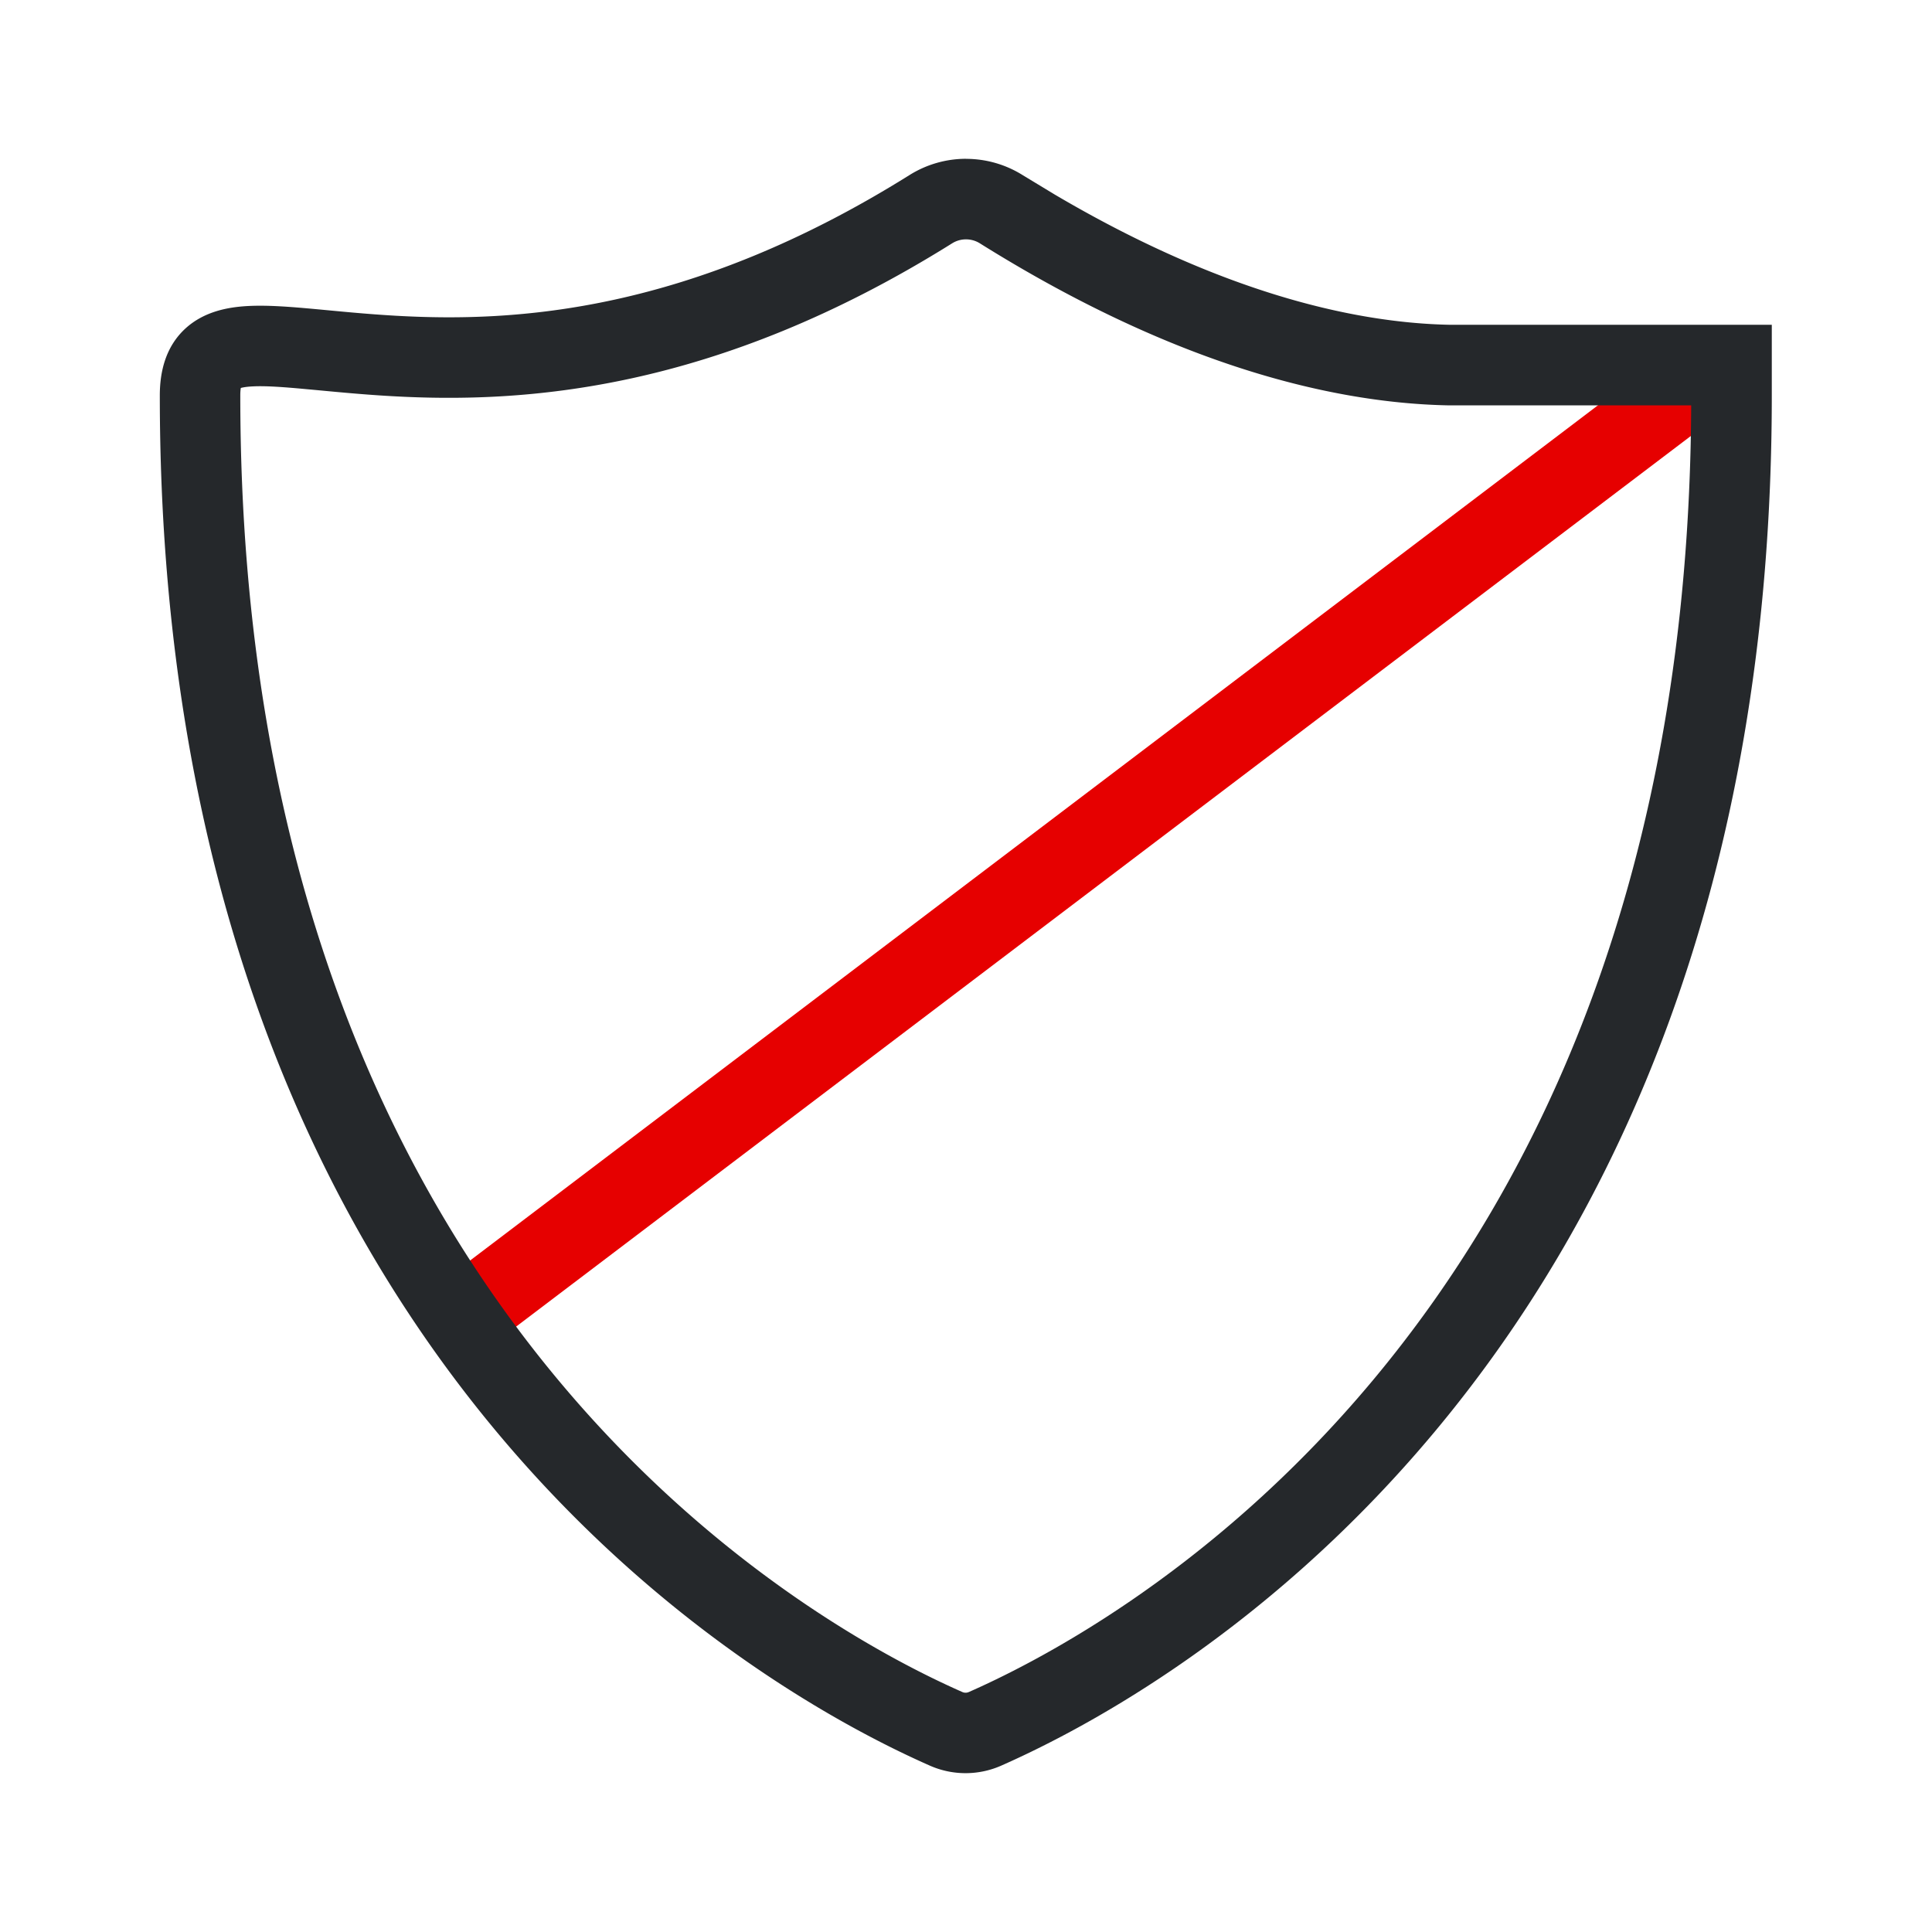
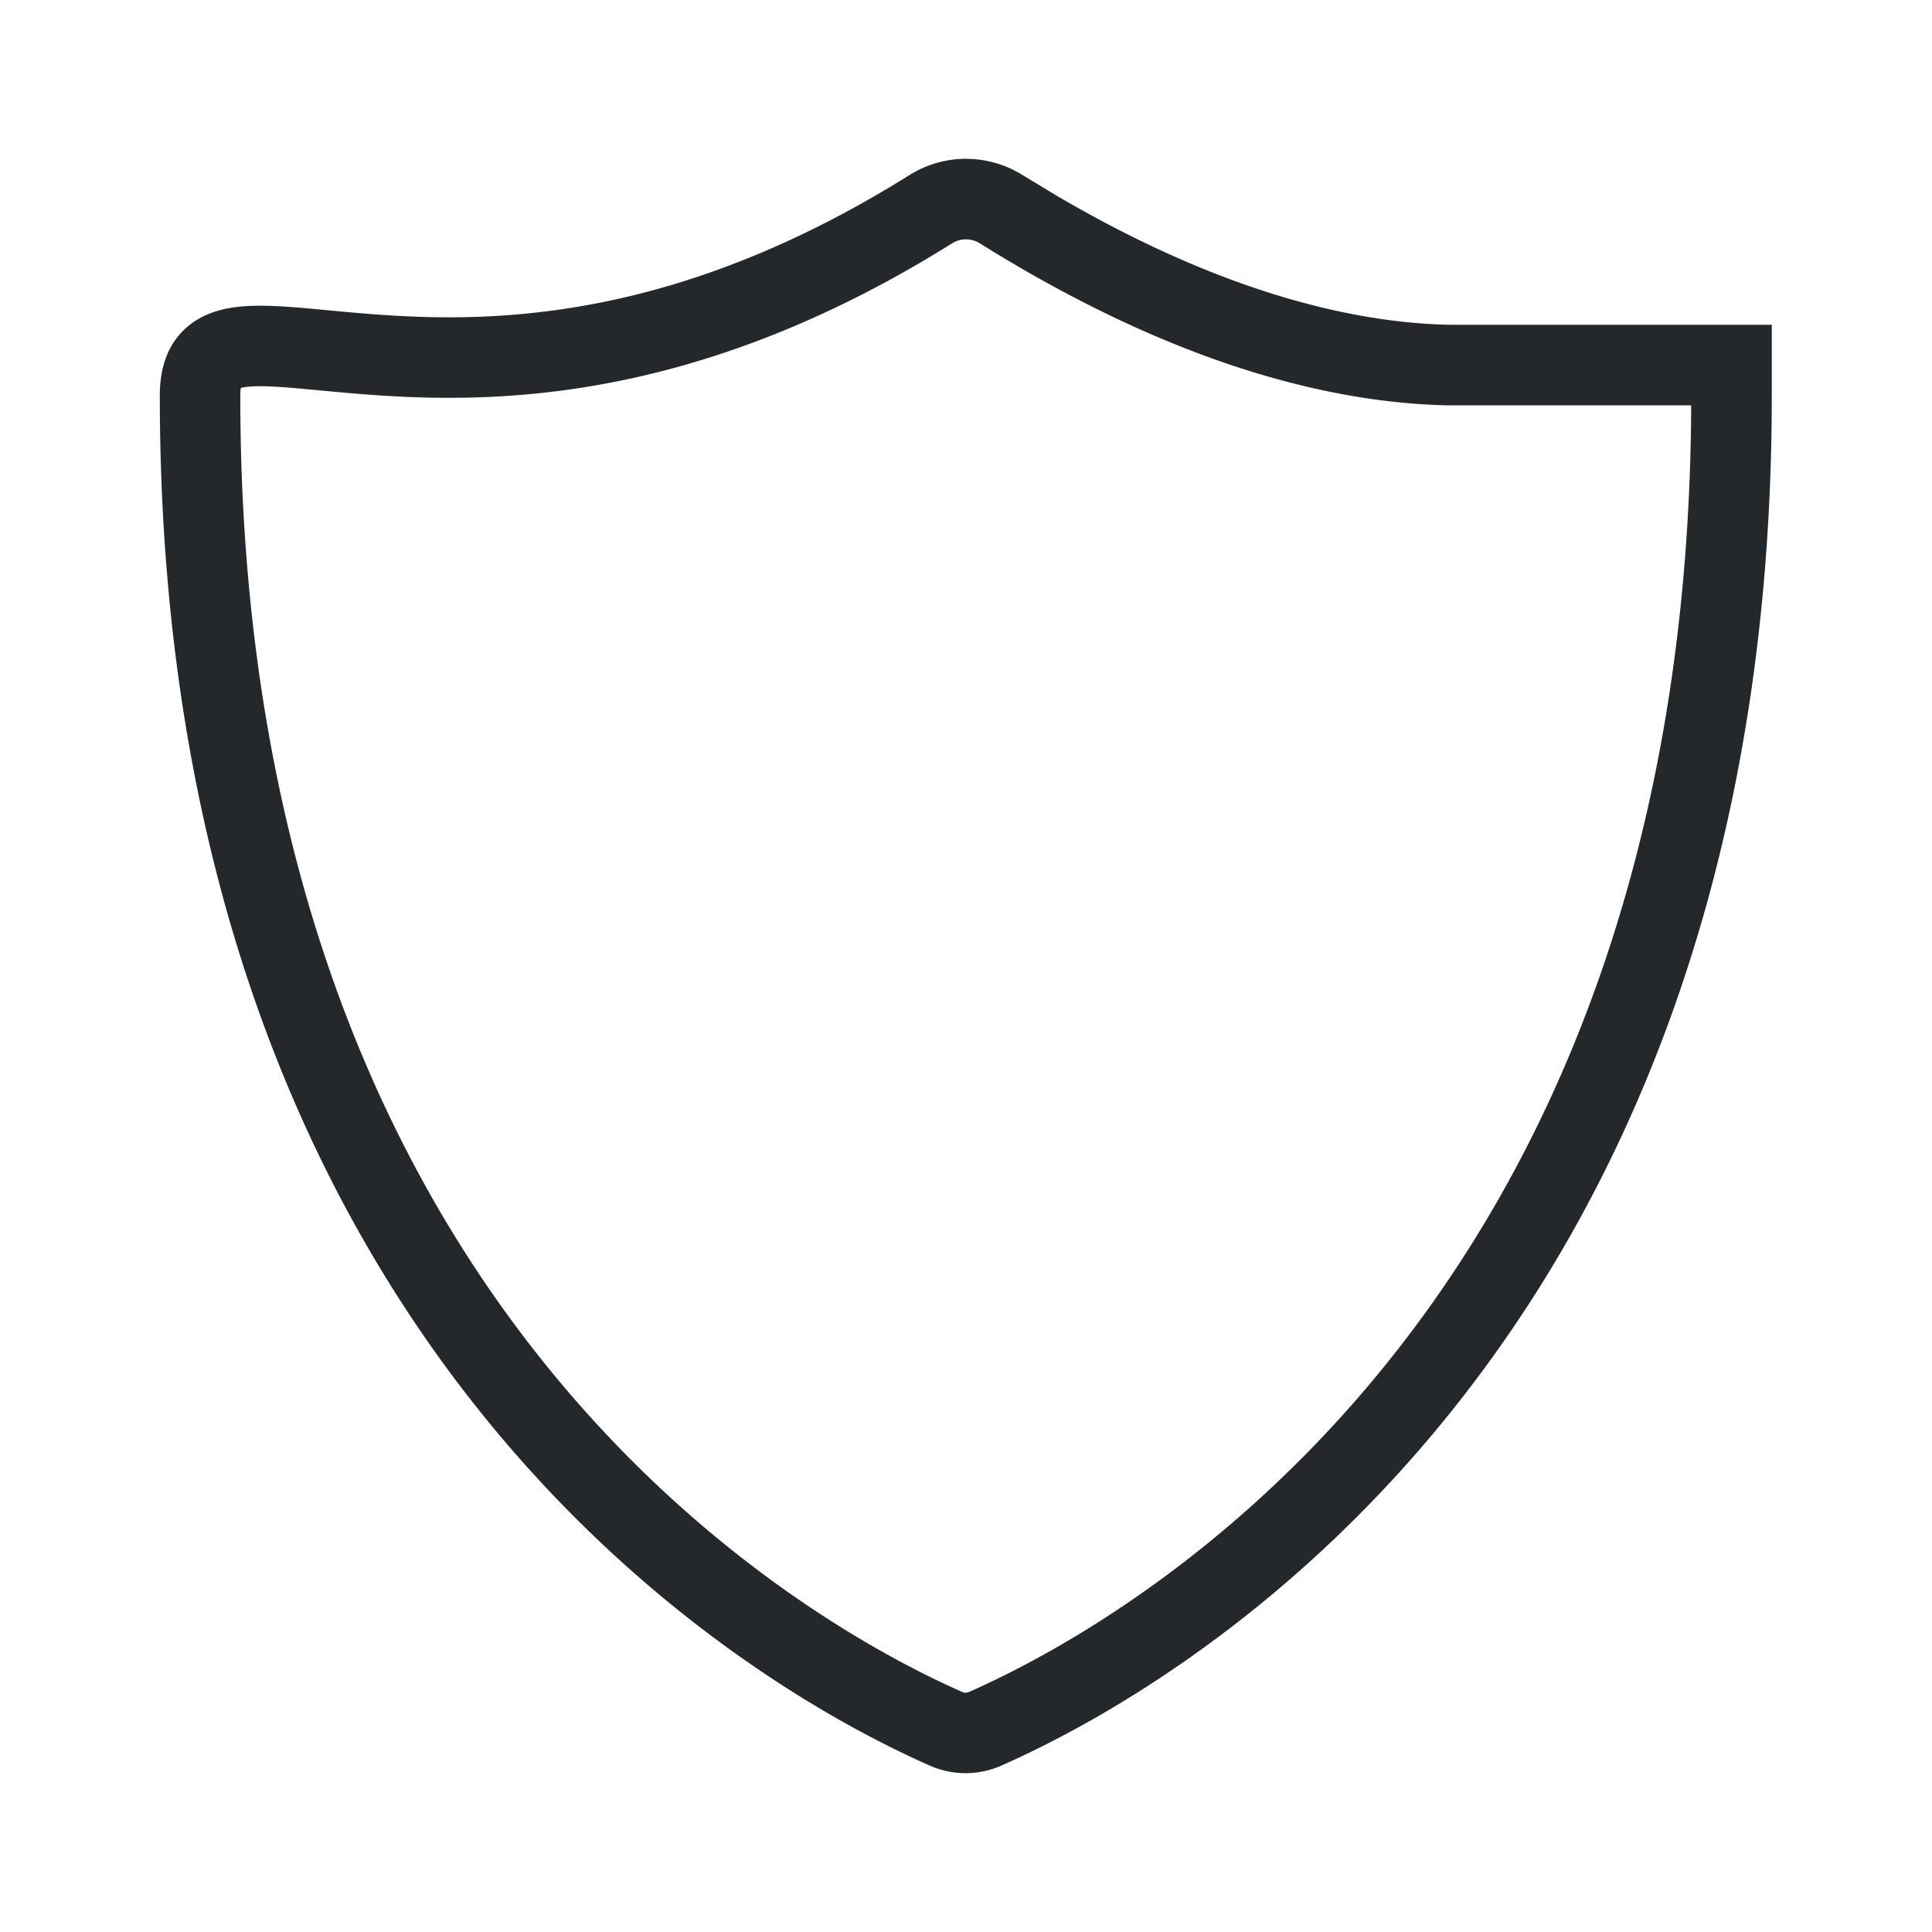
<svg xmlns="http://www.w3.org/2000/svg" width="64" height="64" viewBox="0 0 64 64" fill="none">
  <g clip-path="url(#clip0_4430_7015)">
    <mask id="mask0_4430_7015" style="mask-type:luminance" maskUnits="userSpaceOnUse" x="0" y="0" width="64" height="64">
      <path d="M64 0H0v64h64V0z" fill="#fff" />
    </mask>
    <g mask="url(#mask0_4430_7015)">
-       <path d="M55.09 11.794a1.333 1.333 0 1 1 1.612 2.125L16.182 44.64a1.334 1.334 0 0 1-1.612-2.124l40.52-30.724z" fill="#E60000" />
      <path d="M32 5.262c.663 0 1.312.186 1.874.537l1.073.65c5.302 3.122 9.709 4.244 13.08 4.31h10.666v2.34c0 16.392-5.29 27.293-11.17 34.332-5.854 7.01-12.23 10.116-14.338 11.05a2.927 2.927 0 0 1-2.4 0c-2.108-.934-8.48-4.04-14.33-11.046C10.58 40.398 5.294 29.496 5.294 13.1c0-.786.19-1.618.855-2.224.623-.566 1.42-.703 2.056-.738.657-.036 1.426.026 2.21.098.813.075 1.7.167 2.71.224 3.953.223 9.714-.102 17.002-4.66A3.534 3.534 0 0 1 32 5.26zM7.96 13.1c0 15.77 5.065 26.067 10.543 32.628 5.496 6.583 11.47 9.48 13.37 10.32l.007.003a.262.262 0 0 0 .212 0l.008-.003c1.9-.84 7.877-3.738 13.377-10.323 5.443-6.517 10.477-16.718 10.546-32.297h-8.049c-4.178-.084-9.417-1.552-15.514-5.367a.867.867 0 0 0-.92 0c-7.862 4.918-14.204 5.308-18.567 5.062-1.07-.06-2.026-.16-2.805-.23-.81-.076-1.388-.116-1.816-.092-.196.01-.31.034-.374.05-.01.05-.018.13-.018.25z" fill="#25282B" />
    </g>
  </g>
  <defs>
    <clipPath id="clip0_4430_7015">
      <path fill="#fff" d="M0 0h64v64H0z" />
    </clipPath>
  </defs>
</svg>